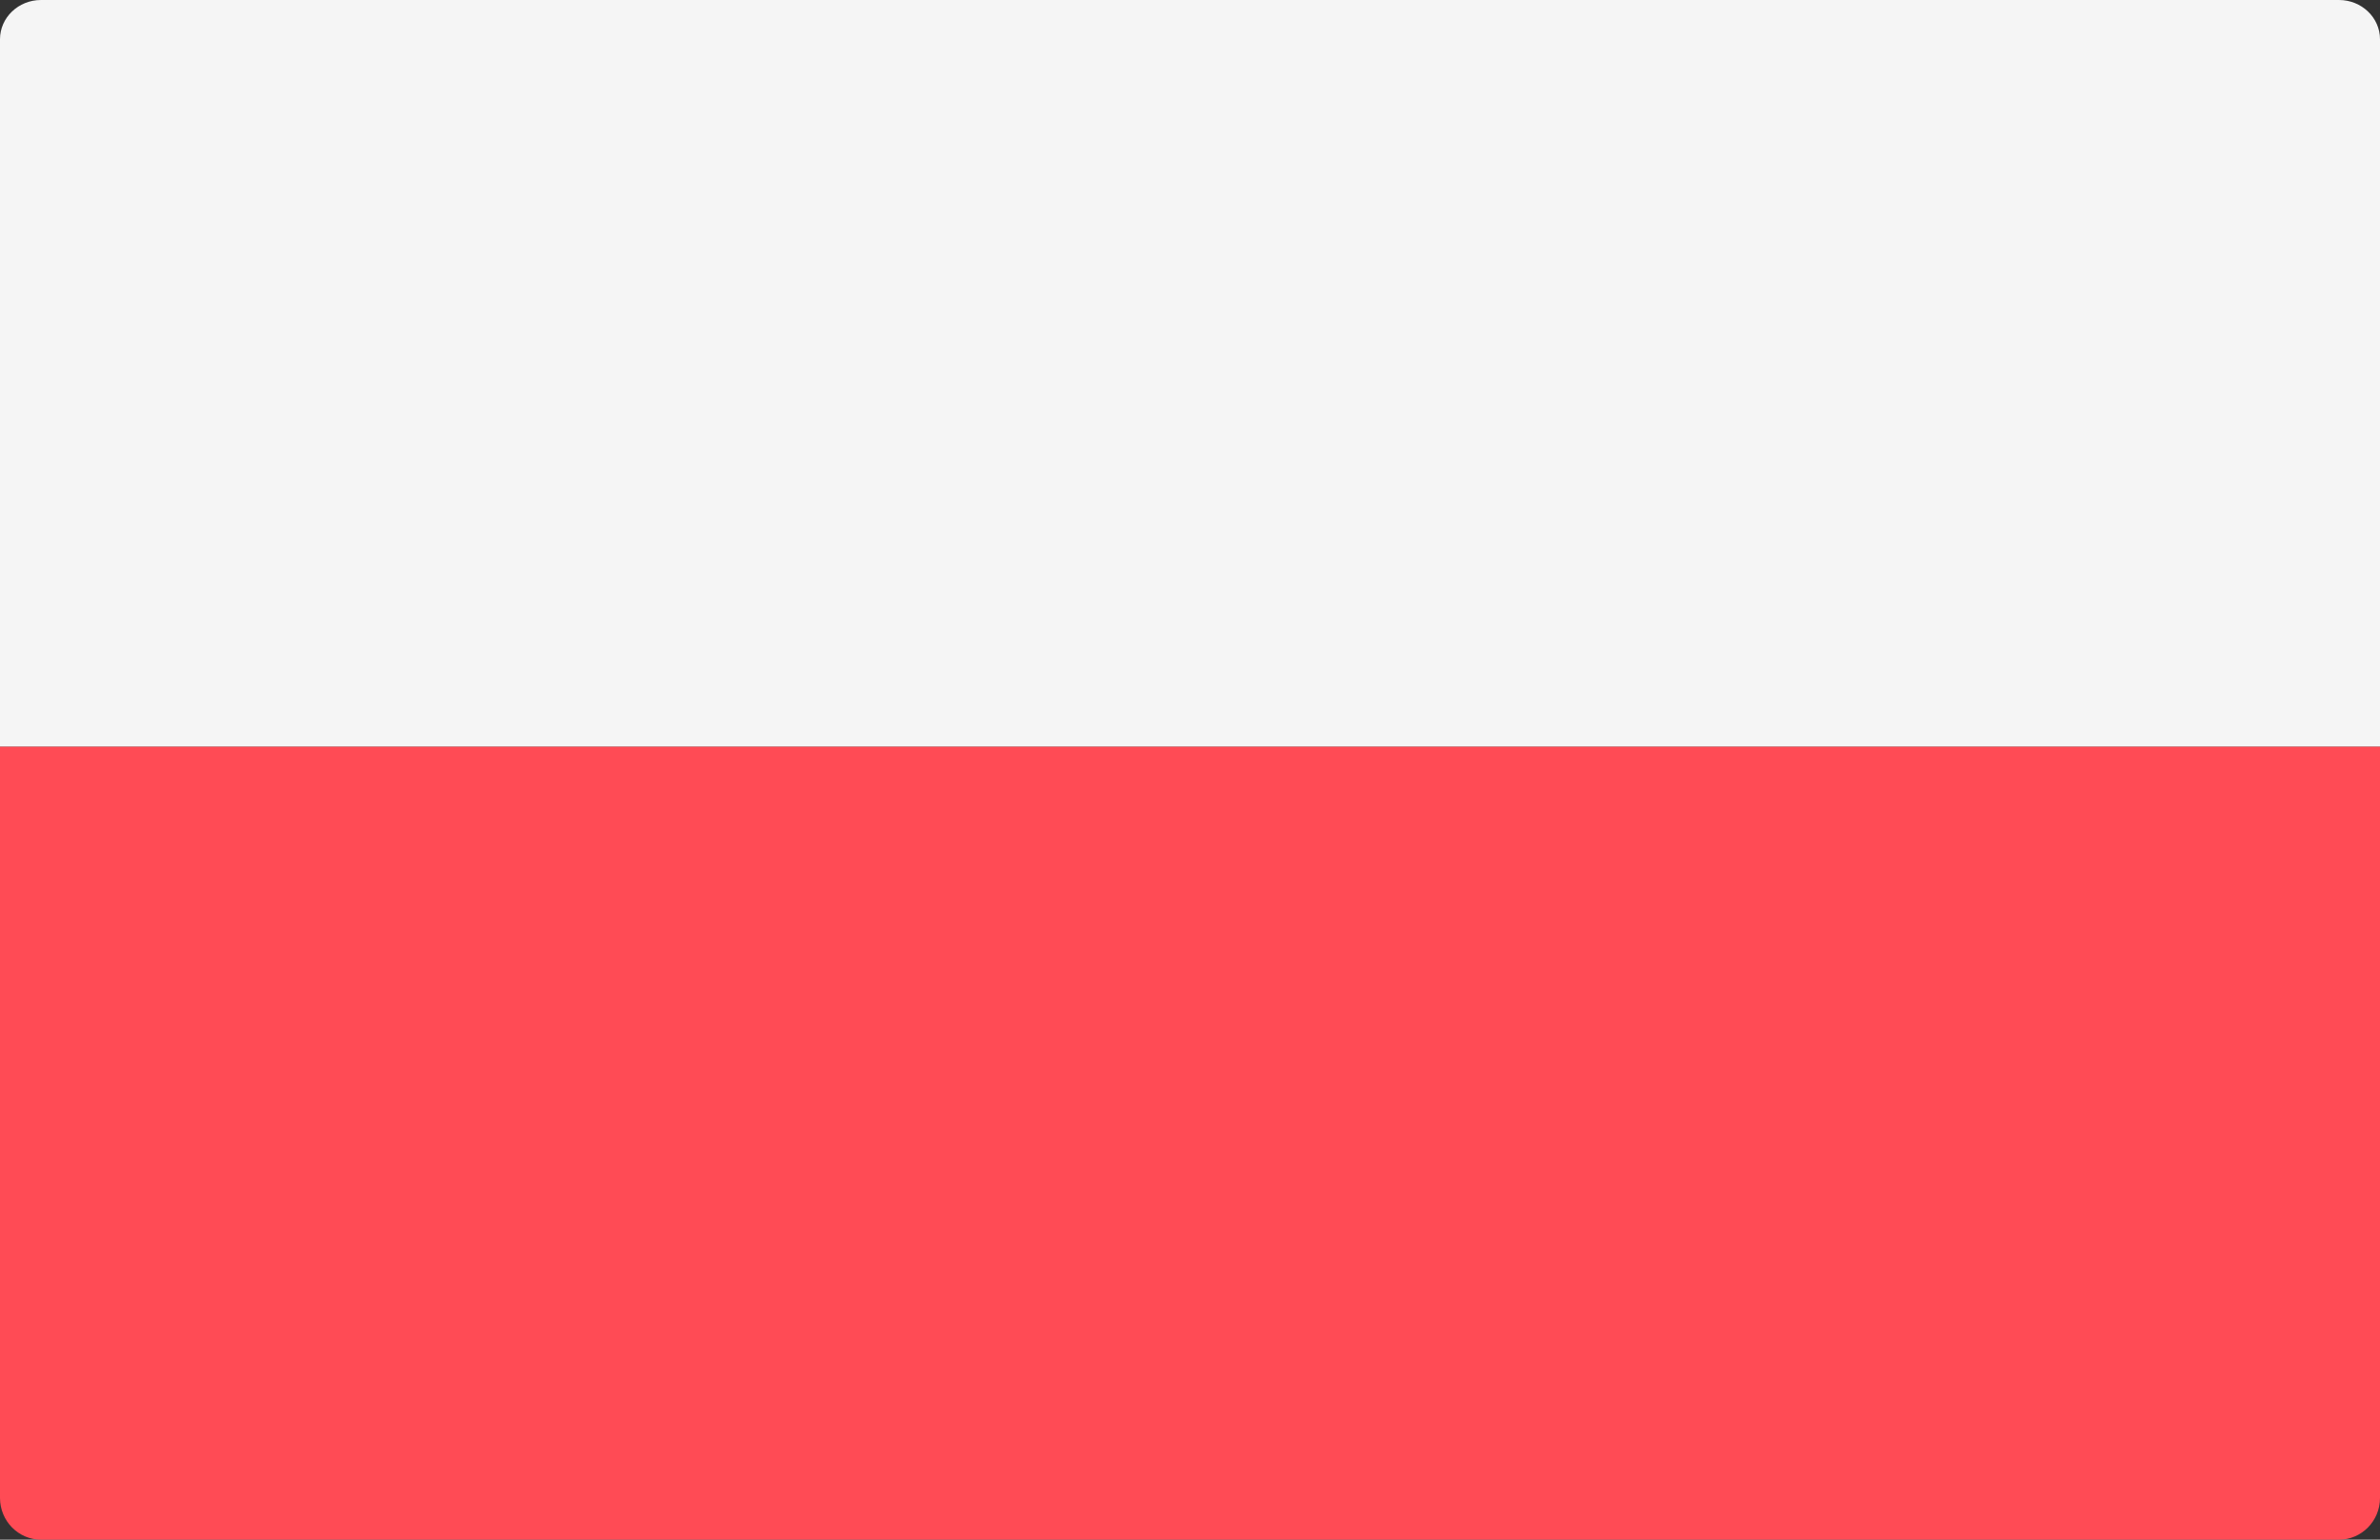
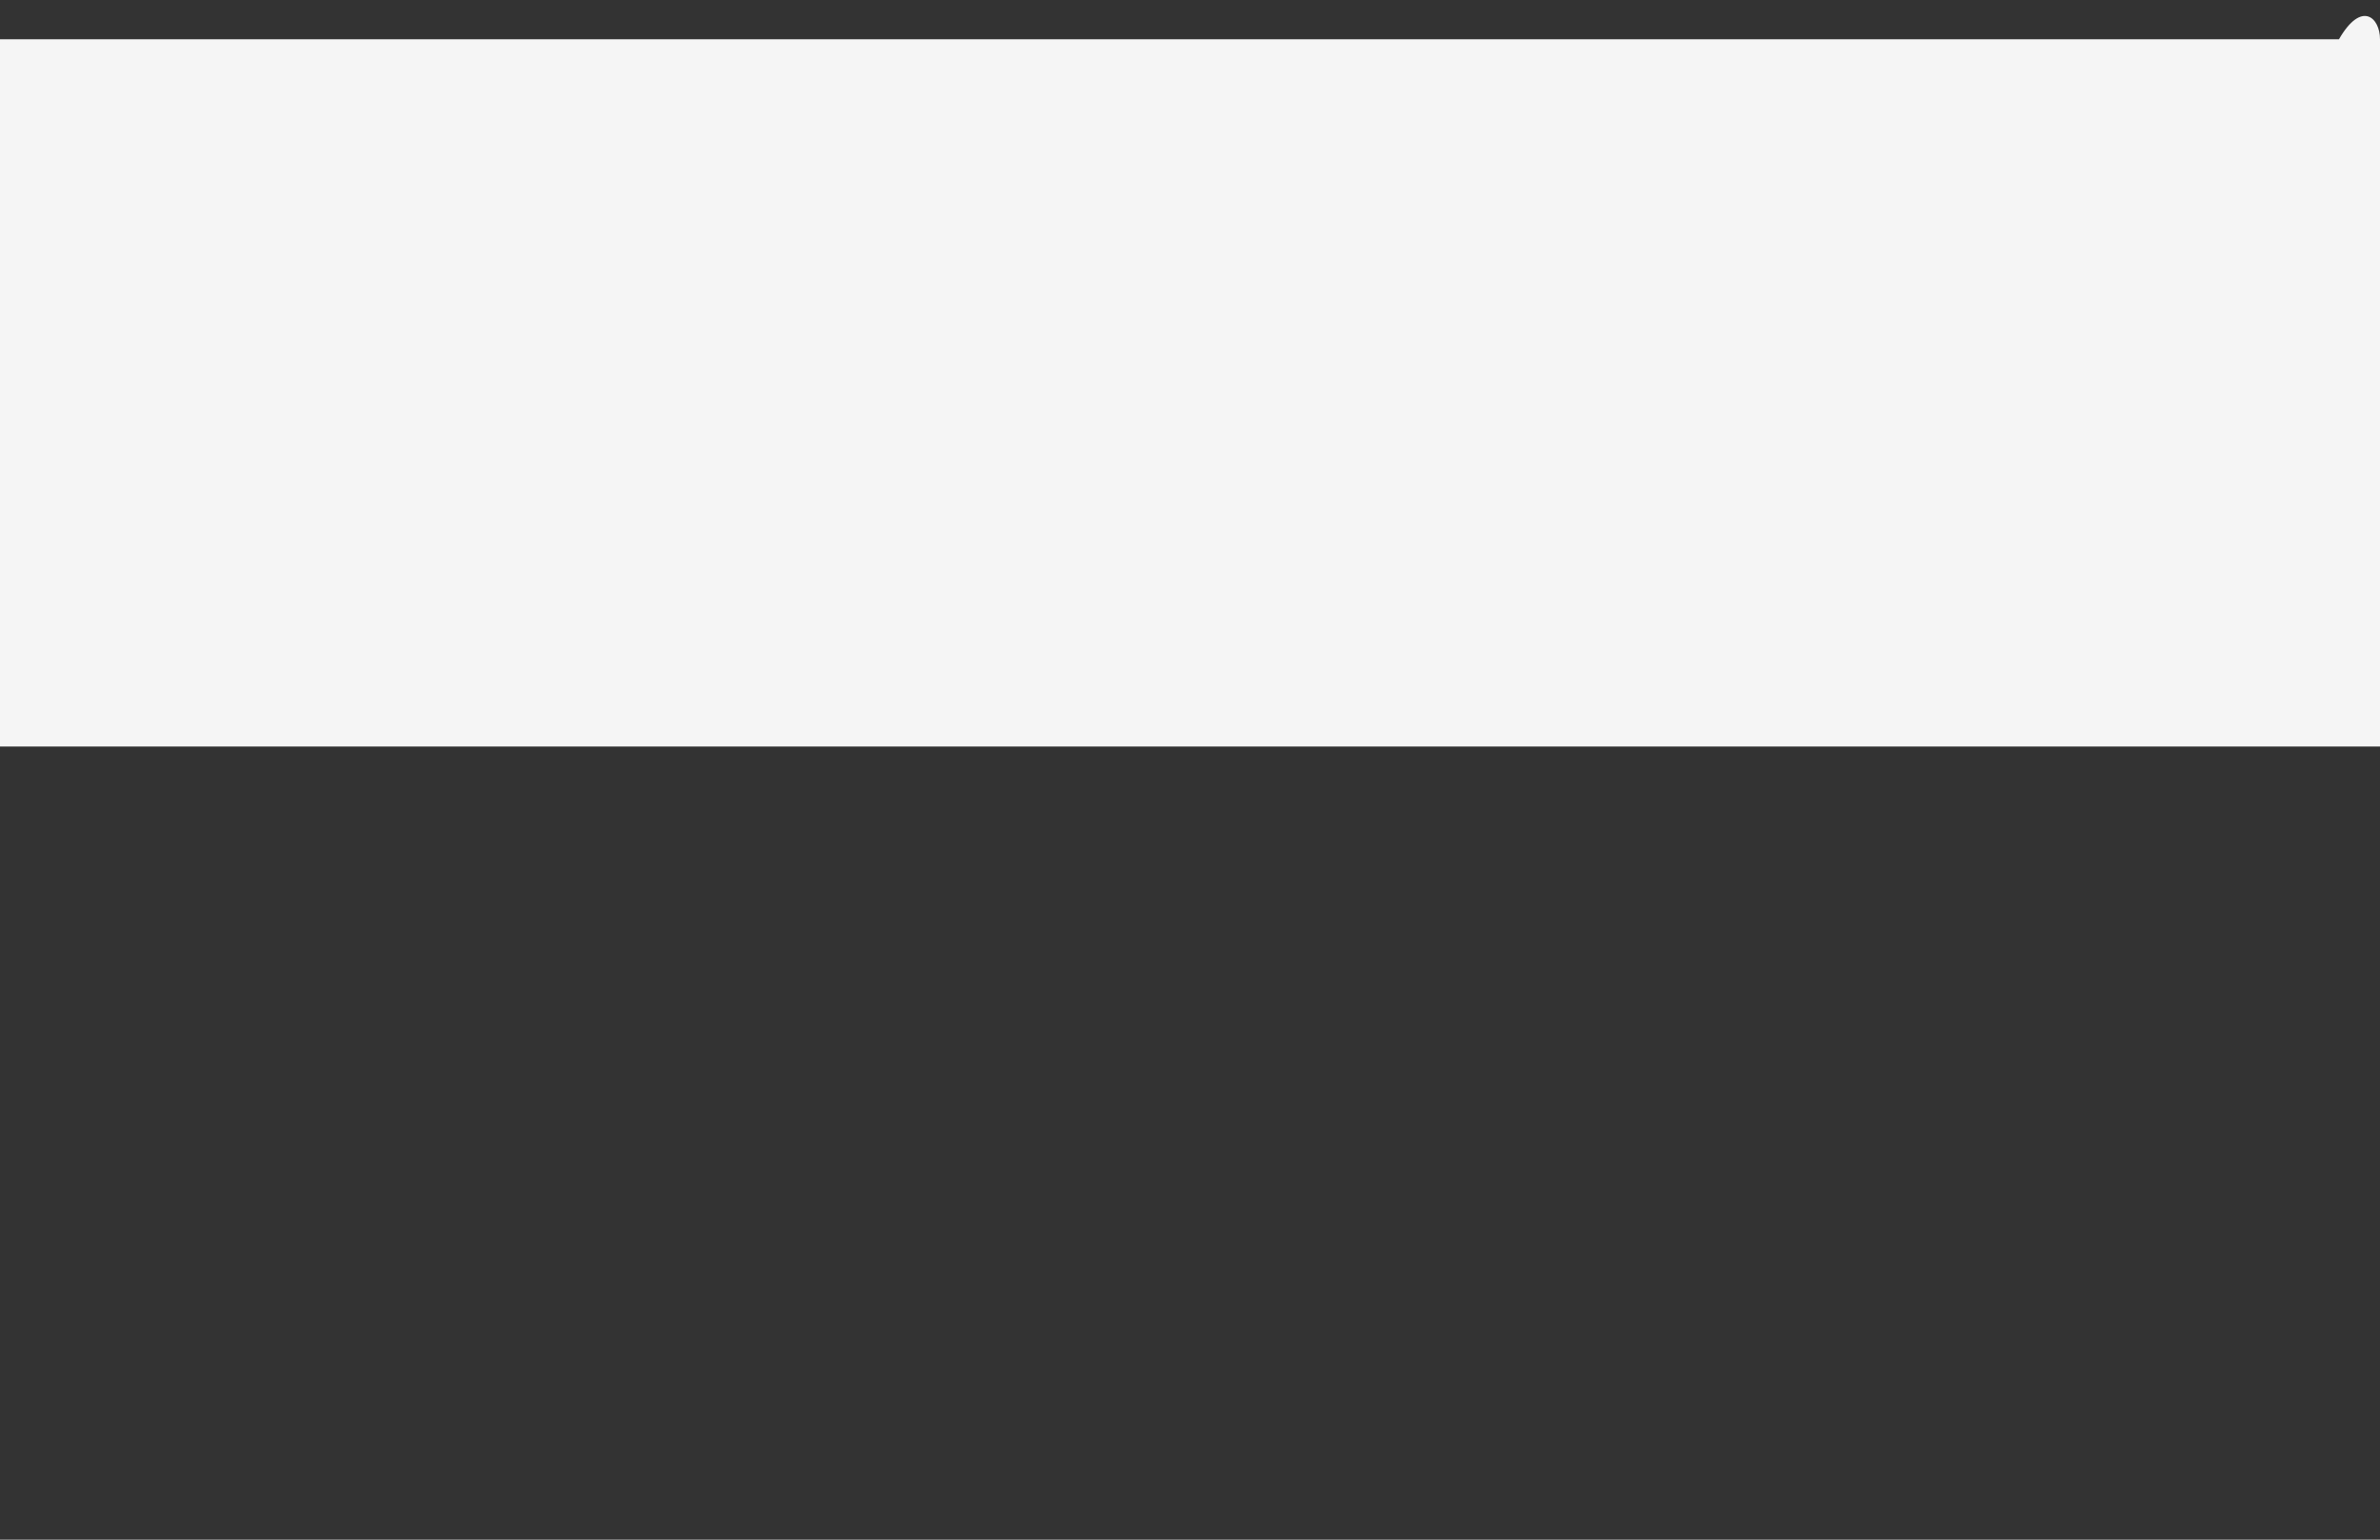
<svg xmlns="http://www.w3.org/2000/svg" width="102" height="66" viewBox="0 0 102 66" fill="none">
  <rect x="0" y="0" width="102" height="66" fill="#333333" stroke="none" />
-   <path d="M0 32H102V64.21C102 65.199 101.212 66 100.241 66H1.759C0.788 66 0 65.199 0 64.21V32Z" fill="#FF4B55" />
-   <path d="M102 32H0V1.684C0 0.754 0.788 0 1.759 0H100.241C101.212 0 102 0.754 102 1.684L102 32Z" fill="#F5F5F5" />
+   <path d="M102 32H0V1.684H100.241C101.212 0 102 0.754 102 1.684L102 32Z" fill="#F5F5F5" />
</svg>